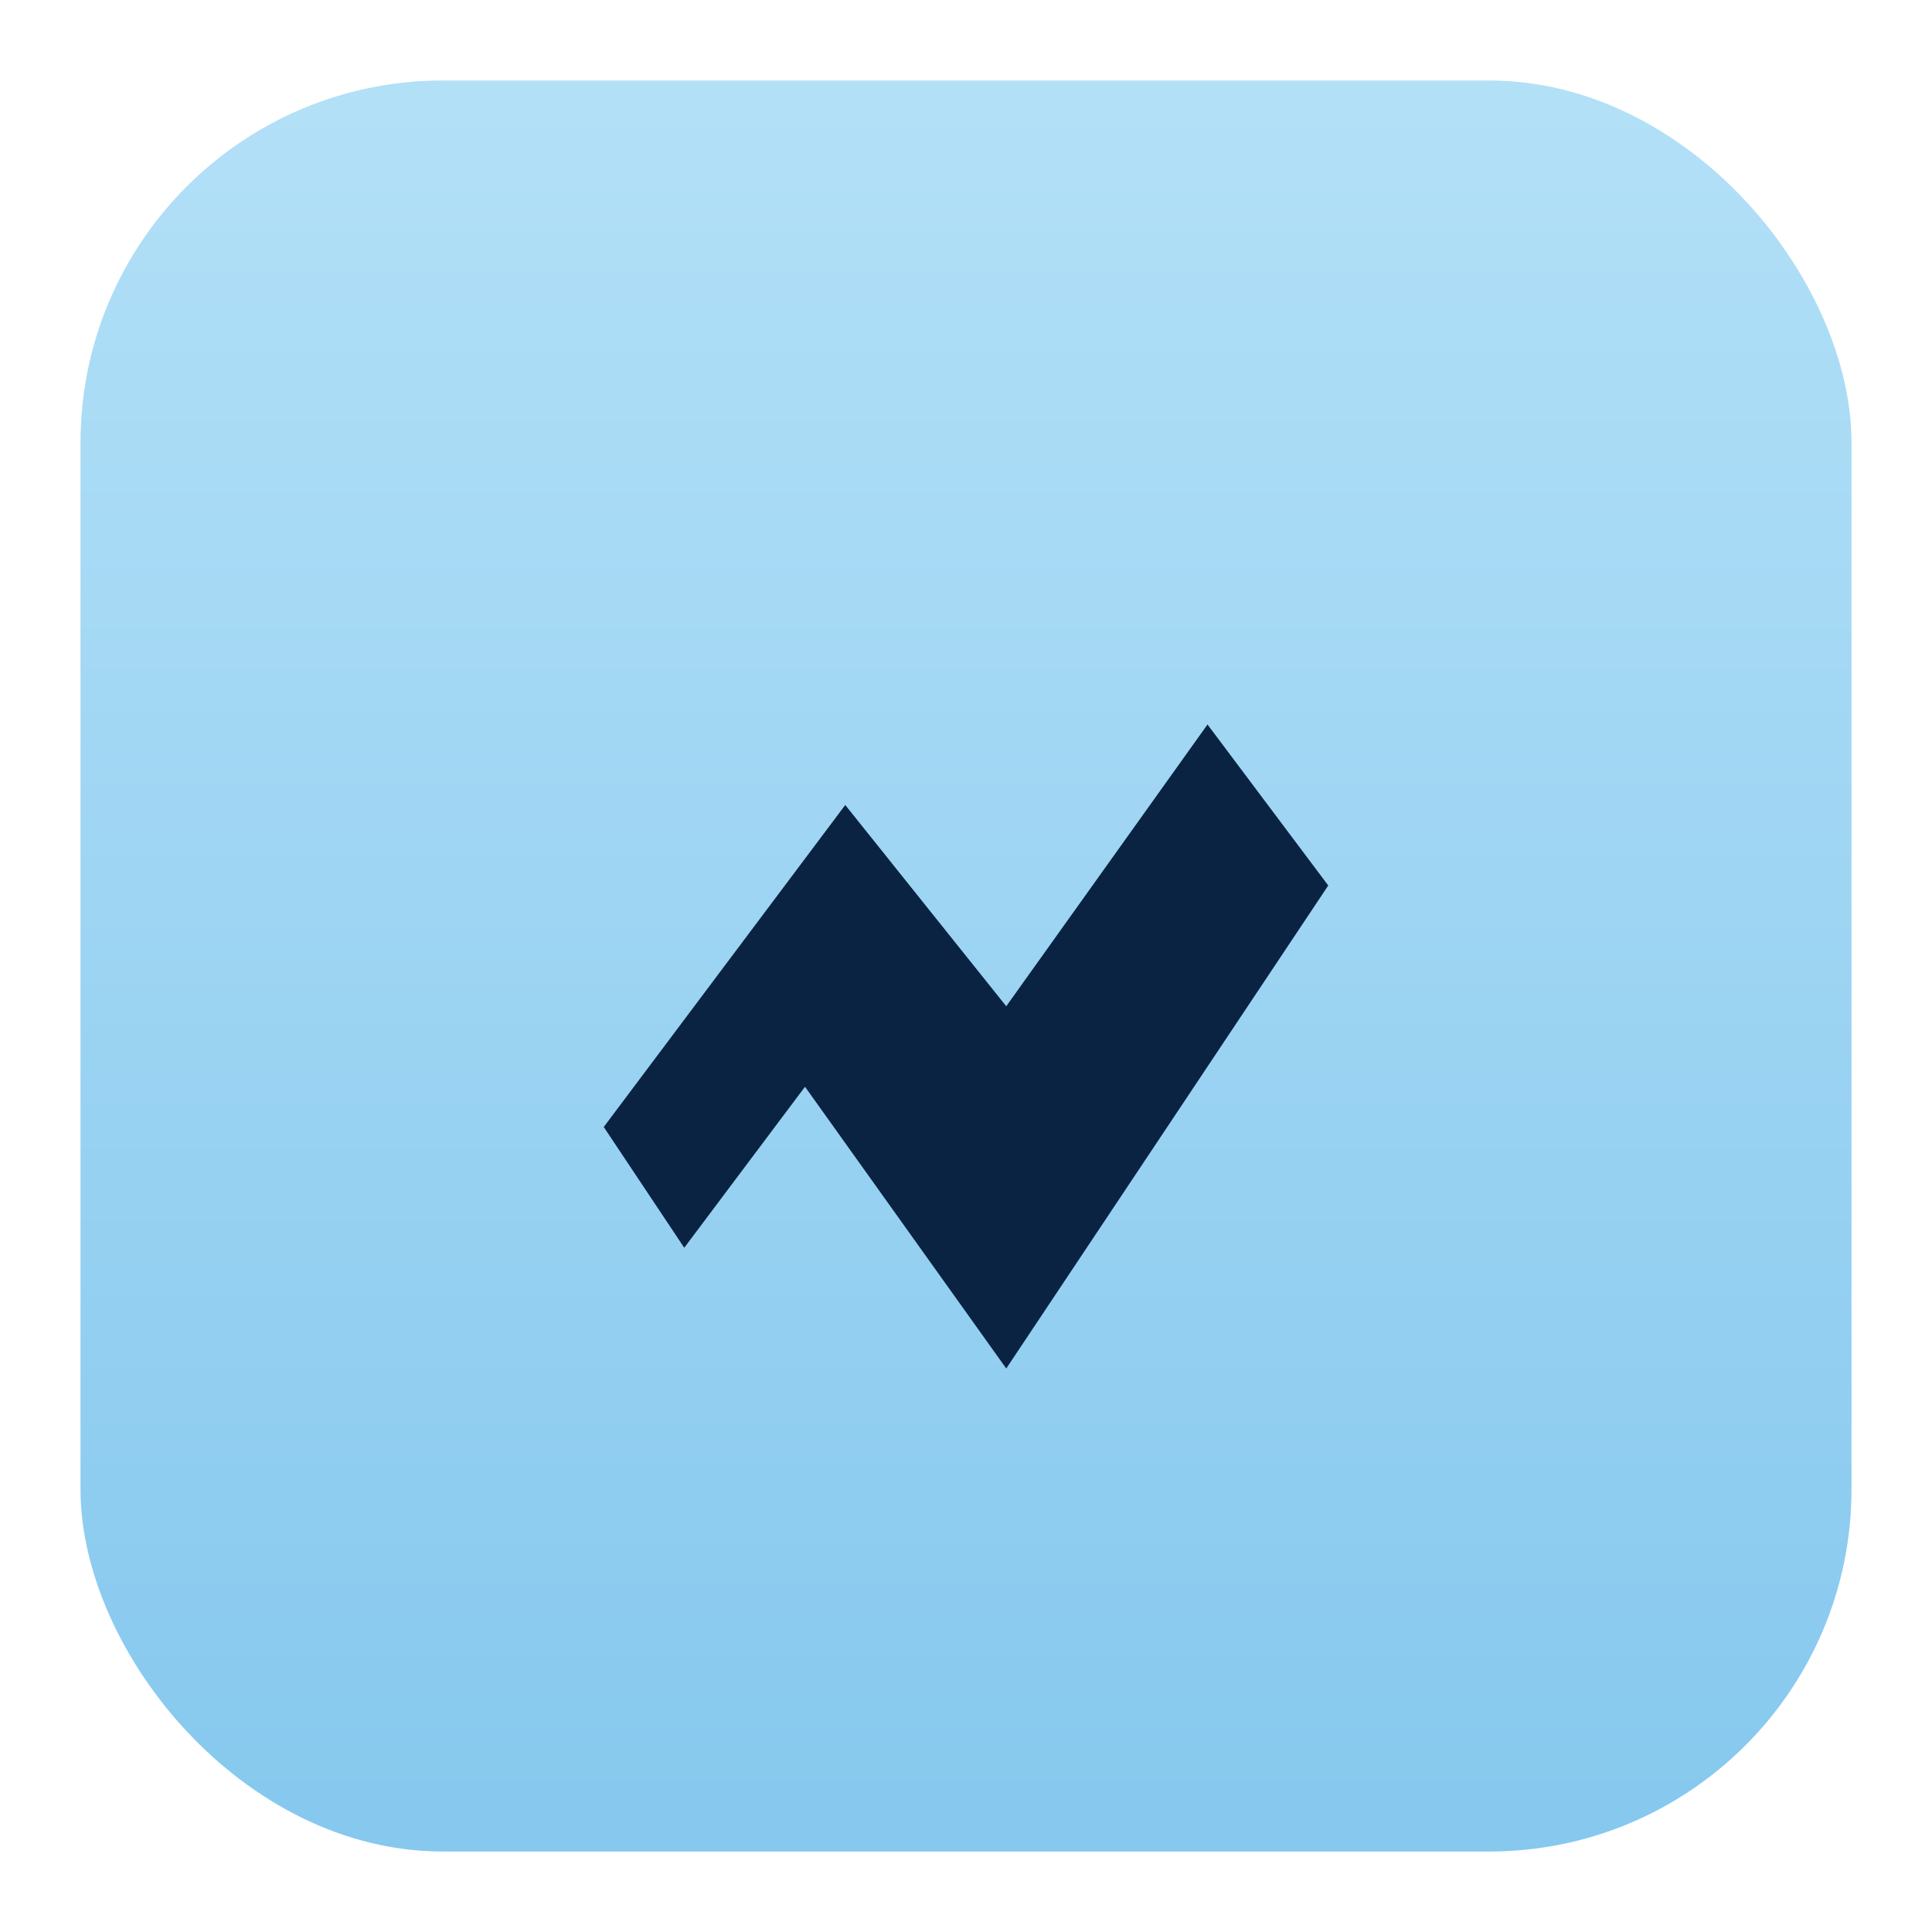
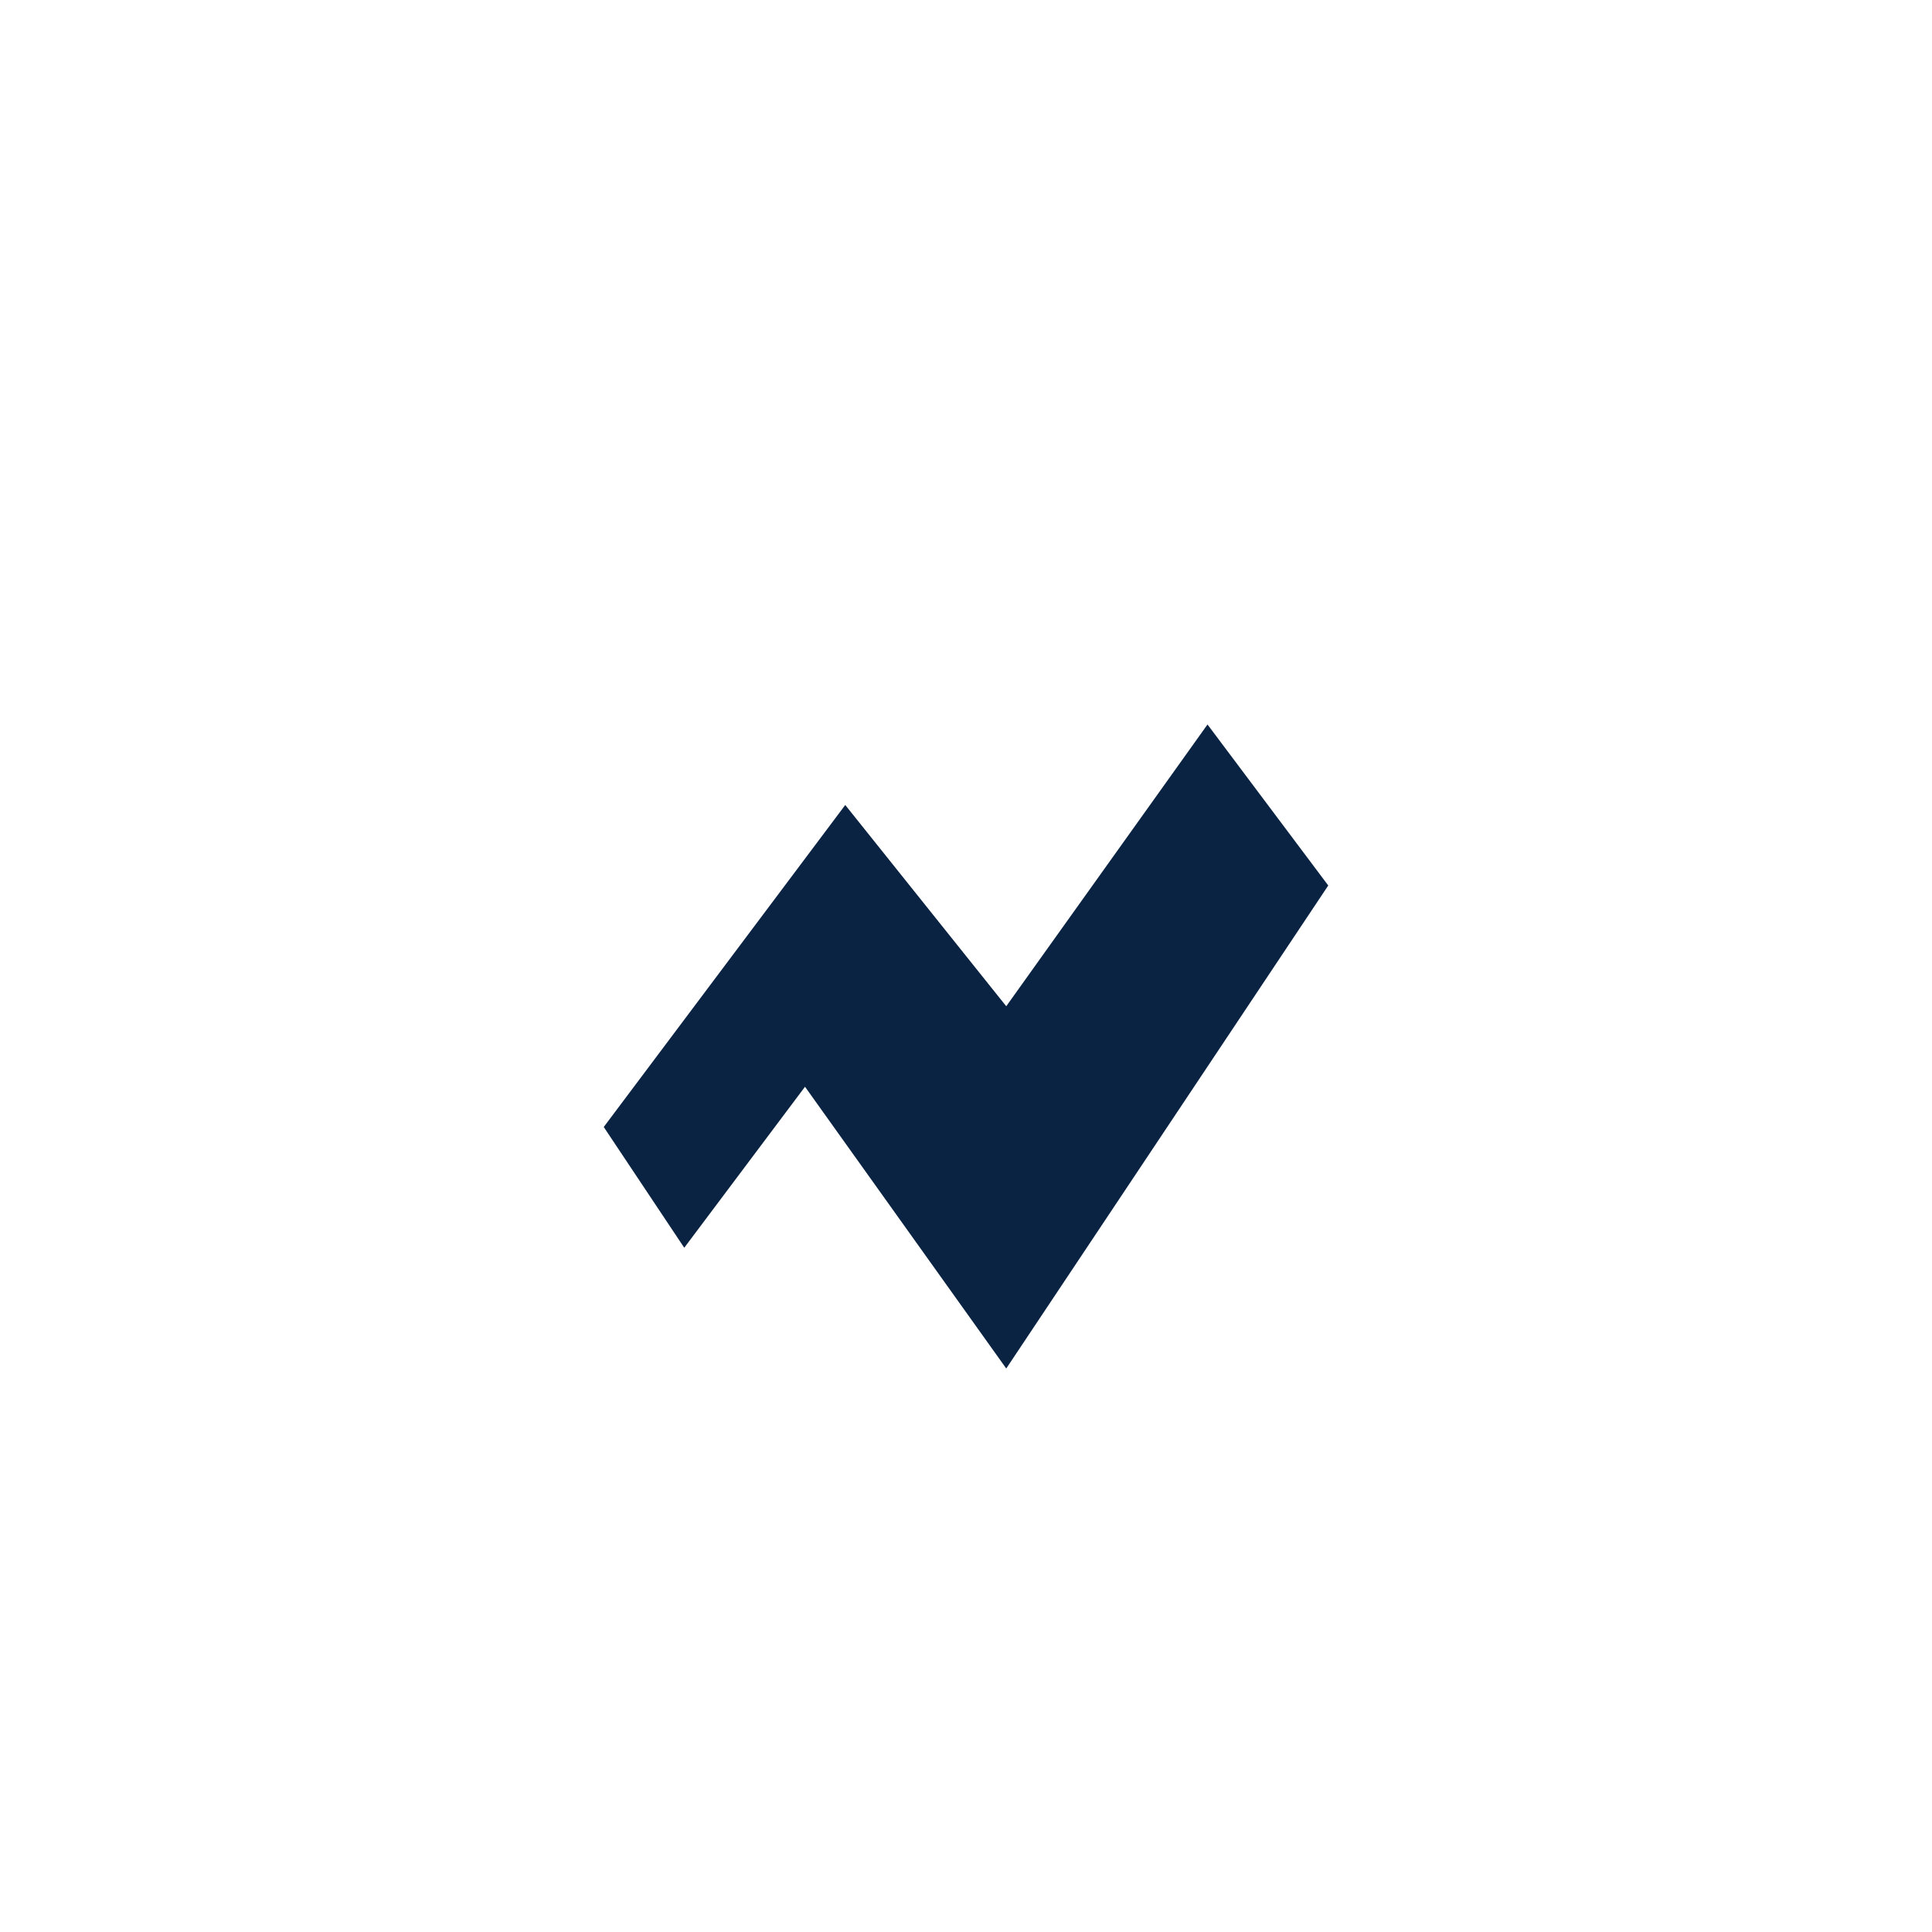
<svg xmlns="http://www.w3.org/2000/svg" width="96" height="96" viewBox="0 0 96 96">
  <defs>
    <linearGradient id="g" x1="0" y1="0" x2="0" y2="1">
      <stop offset="0%" stop-color="#B2E0F7" />
      <stop offset="100%" stop-color="#86C8EE" />
    </linearGradient>
  </defs>
-   <rect rx="18" ry="18" x="4" y="4" width="88" height="88" fill="url(#g)" />
-   <path d="M30 56l12-16 8 10 10-14 6 8-16 24-10-14-6 8z" fill="#0A2342" />
+   <path d="M30 56l12-16 8 10 10-14 6 8-16 24-10-14-6 8" fill="#0A2342" />
</svg>